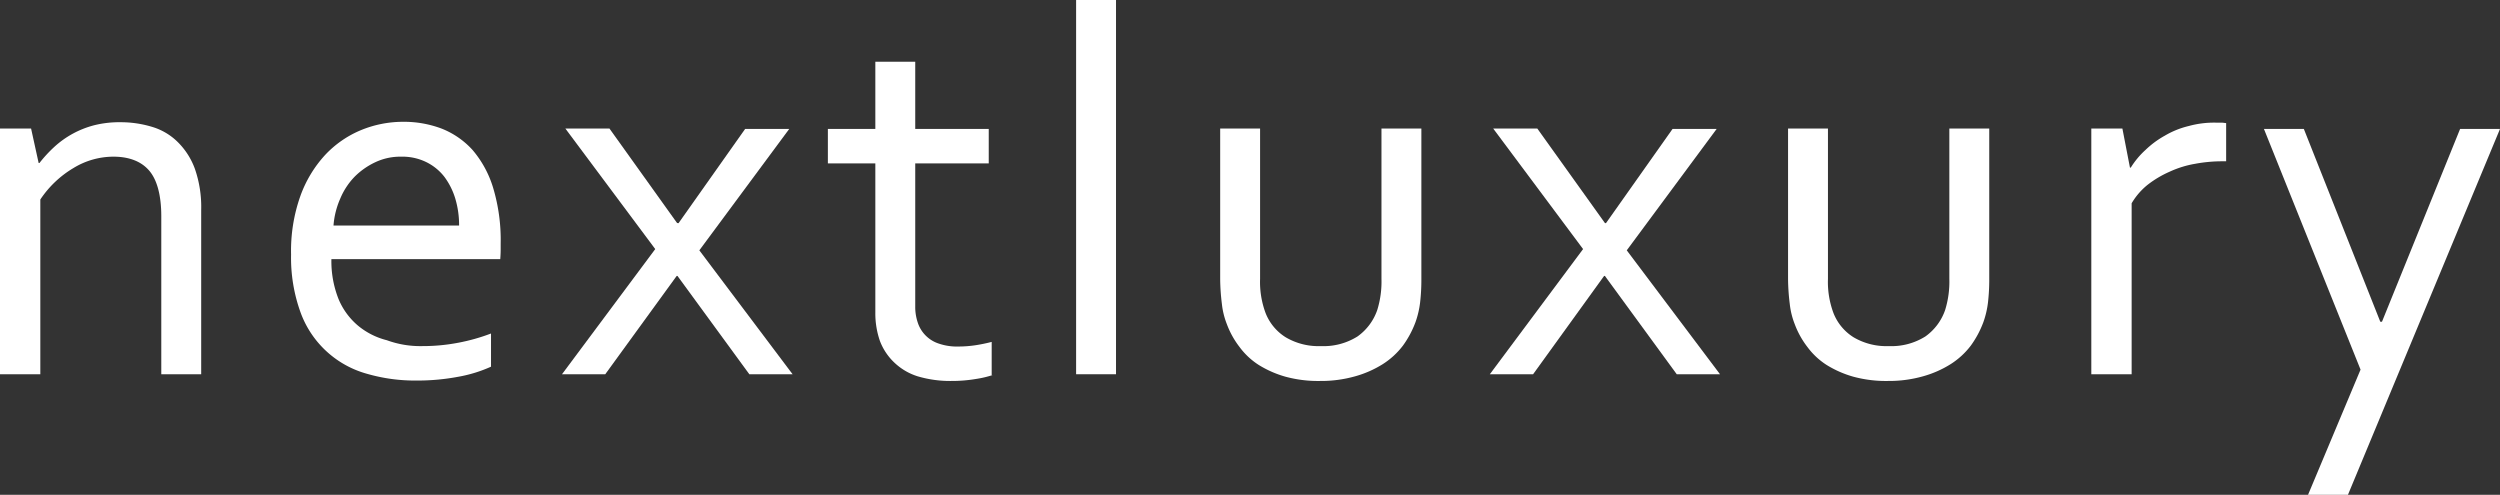
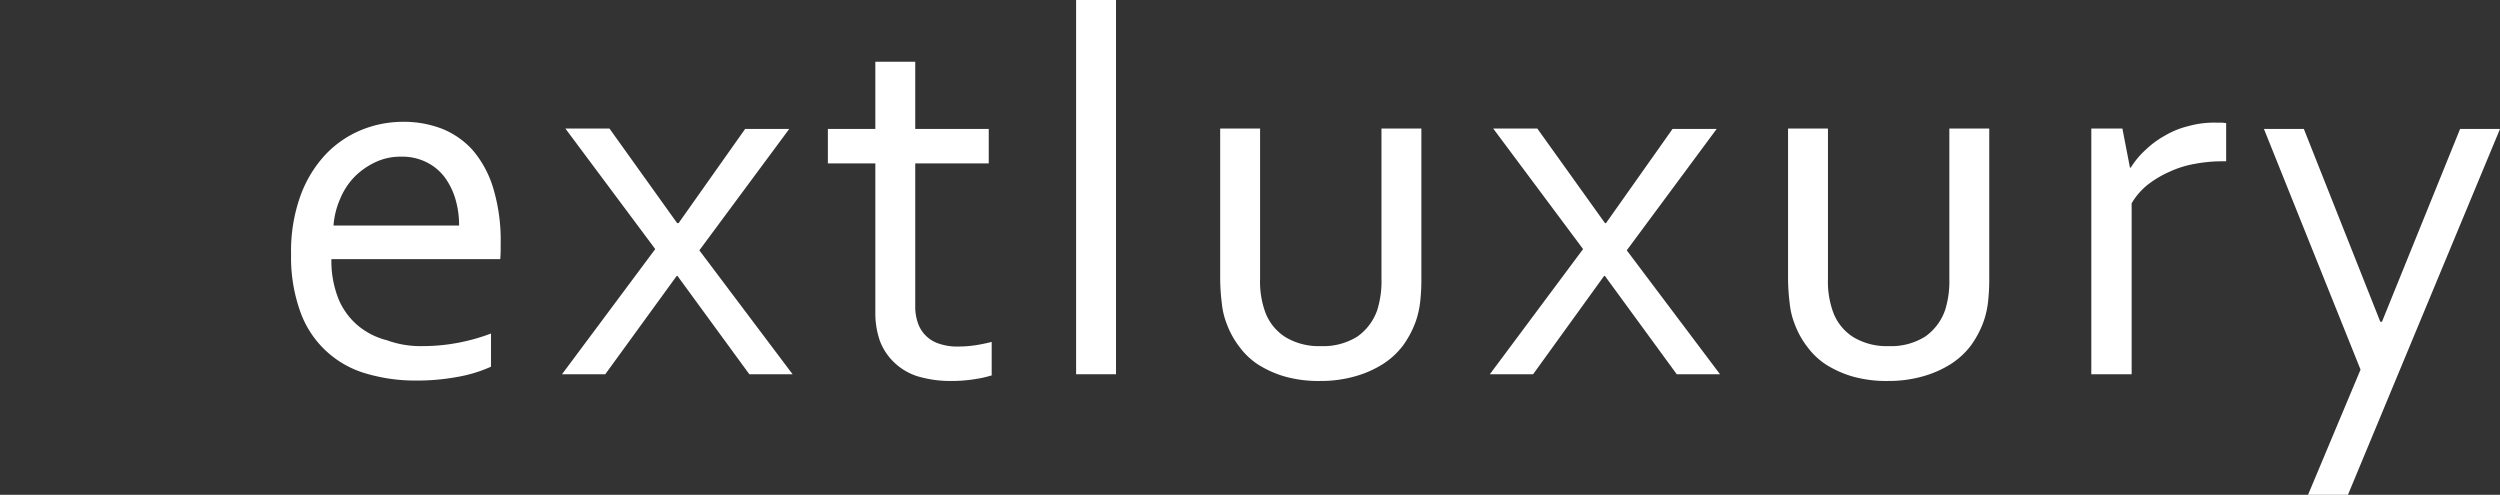
<svg xmlns="http://www.w3.org/2000/svg" id="图层_1" data-name="图层 1" viewBox="0 0 595.2 117.8">
  <rect x="0" y="0" width="595.2" height="117.8" fill="#333333" stroke="none" />
  <defs>
    <style>.cls-1{fill:#fff;}</style>
  </defs>
  <title>m-nextluxury</title>
-   <path class="cls-1" d="M10.3,401.7h.2a31.53,31.53,0,0,1,3.5-3.8,22.29,22.29,0,0,1,9.6-5.2,24.54,24.54,0,0,1,6.2-.7,25.64,25.64,0,0,1,7.5,1.1,14.56,14.56,0,0,1,6.1,3.6,17.24,17.24,0,0,1,4.1,6.4,27.67,27.67,0,0,1,1.5,9.8V452H39.5V414.4c0-5-1-8.7-2.9-10.9s-4.8-3.3-8.5-3.3a18.26,18.26,0,0,0-9.5,2.7,24.49,24.49,0,0,0-7.9,7.5V452H1.1V393.5H8.5Z" transform="translate(-1.1 -362.9)" />
  <path class="cls-1" d="M101.6,445.3a44.93,44.93,0,0,0,8.6-.8,45.58,45.58,0,0,0,7.8-2.2v7.9a32.75,32.75,0,0,1-7.8,2.4,52.06,52.06,0,0,1-9.9.9,41,41,0,0,1-11.8-1.6,23.47,23.47,0,0,1-15.8-14.5,38.14,38.14,0,0,1-2.3-13.9,39,39,0,0,1,2.2-13.9,28.8,28.8,0,0,1,5.9-9.8,24.6,24.6,0,0,1,8.5-5.9,26.24,26.24,0,0,1,10-2,25.43,25.43,0,0,1,9.2,1.6,19.69,19.69,0,0,1,7.4,5.1,25,25,0,0,1,4.9,9,43.21,43.21,0,0,1,1.8,13.3v1.3c0,.3,0,1.1-.1,2.4H80a24.45,24.45,0,0,0,1.7,9.5,16.63,16.63,0,0,0,4.6,6.3,17.34,17.34,0,0,0,6.9,3.5A23.16,23.16,0,0,0,101.6,445.3Zm-5-45.1a13.93,13.93,0,0,0-6.1,1.3,17.36,17.36,0,0,0-5,3.5,16.73,16.73,0,0,0-3.4,5.2,19.43,19.43,0,0,0-1.6,6.4h29.9a22,22,0,0,0-.9-6.4,16.91,16.91,0,0,0-2.6-5.2,12.3,12.3,0,0,0-4.3-3.5A12.92,12.92,0,0,0,96.6,400.2Z" transform="translate(-1.1 -362.9)" />
  <path class="cls-1" d="M162.6,416.1l15.9-22.5H189l-21.4,28.9L189.8,452H179.5l-17.1-23.4h-.2l-17,23.4H134.9l22.2-29.8-21.4-28.7h10.5L162.3,416h.3Z" transform="translate(-1.1 -362.9)" />
  <path class="cls-1" d="M237.4,452.2a23.86,23.86,0,0,1-3.8.9,34.53,34.53,0,0,1-6,.5,27.13,27.13,0,0,1-8-1.1,14.12,14.12,0,0,1-5.6-3.3,13.85,13.85,0,0,1-3.4-5.1,20,20,0,0,1-1.1-6.7V401.8H198.2v-8.2h11.3v-16H219v16h17.5v8.2H219v34.1a11.64,11.64,0,0,0,.6,3.8,7.78,7.78,0,0,0,5,5,13.3,13.3,0,0,0,4.7.7,28,28,0,0,0,4-.3,38.23,38.23,0,0,0,3.9-.8v7.9Z" transform="translate(-1.1 -362.9)" />
  <path class="cls-1" d="M257.3,452V362.9h9.5V452Z" transform="translate(-1.1 -362.9)" />
  <path class="cls-1" d="M315.4,453.6a29.72,29.72,0,0,1-8.2-1,24.81,24.81,0,0,1-6.4-2.8,17.2,17.2,0,0,1-4.6-4.3,20.58,20.58,0,0,1-3-5.4,18.52,18.52,0,0,1-1.2-4.9,51.15,51.15,0,0,1-.4-5.8V393.5h9.5v35.8a21.15,21.15,0,0,0,1.3,8.1,11.93,11.93,0,0,0,4.8,5.8,15.39,15.39,0,0,0,8.4,2.1,15.18,15.18,0,0,0,8.7-2.3,12.86,12.86,0,0,0,4.7-6.3,22.84,22.84,0,0,0,1-7.4V393.5h9.5v35.9a46.78,46.78,0,0,1-.3,5.5,21.59,21.59,0,0,1-1.1,4.7,23.21,23.21,0,0,1-3,5.6,18.4,18.4,0,0,1-4.8,4.4,24.88,24.88,0,0,1-6.6,2.9A29.79,29.79,0,0,1,315.4,453.6Z" transform="translate(-1.1 -362.9)" />
  <path class="cls-1" d="M383.4,416.1l15.9-22.5h10.5l-21.4,28.9L410.6,452H400.3l-17.1-23.4H383L366.1,452H355.8L378,422.2l-21.4-28.7h10.5L383.2,416h.2Z" transform="translate(-1.1 -362.9)" />
  <path class="cls-1" d="M450.6,453.6a29.72,29.72,0,0,1-8.2-1,24.81,24.81,0,0,1-6.4-2.8,17.2,17.2,0,0,1-4.6-4.3,20.58,20.58,0,0,1-3-5.4,18.52,18.52,0,0,1-1.2-4.9,51.15,51.15,0,0,1-.4-5.8V393.5h9.5v35.8a21.15,21.15,0,0,0,1.3,8.1,11.93,11.93,0,0,0,4.8,5.8,15.39,15.39,0,0,0,8.4,2.1,15.18,15.18,0,0,0,8.7-2.3,12.86,12.86,0,0,0,4.7-6.3,22.84,22.84,0,0,0,1-7.4V393.5h9.5v35.9a46.78,46.78,0,0,1-.3,5.5,21.59,21.59,0,0,1-1.1,4.7,23.21,23.21,0,0,1-3,5.6,18.4,18.4,0,0,1-4.8,4.4,24.88,24.88,0,0,1-6.6,2.9A29.79,29.79,0,0,1,450.6,453.6Z" transform="translate(-1.1 -362.9)" />
  <path class="cls-1" d="M531,401.3h-.7a35.22,35.22,0,0,0-6.6.6,24.11,24.11,0,0,0-6.1,1.9,24.66,24.66,0,0,0-5.2,3.1,16.11,16.11,0,0,0-3.8,4.4V452H499V393.5h7.4l1.8,9.3h.2a19.54,19.54,0,0,1,3.5-4.2,21.91,21.91,0,0,1,4.6-3.4,20.64,20.64,0,0,1,5.7-2.3,22.72,22.72,0,0,1,6.5-.8H530c.4,0,.8.1,1.1.1v9.1Z" transform="translate(-1.1 -362.9)" />
  <path class="cls-1" d="M540.1,393.6h9.5l18.2,45.9h.4l18.6-45.9h9.5l-36.2,87.1h-9.5l12.5-29.8Z" transform="translate(-1.1 -362.9)" />
</svg>